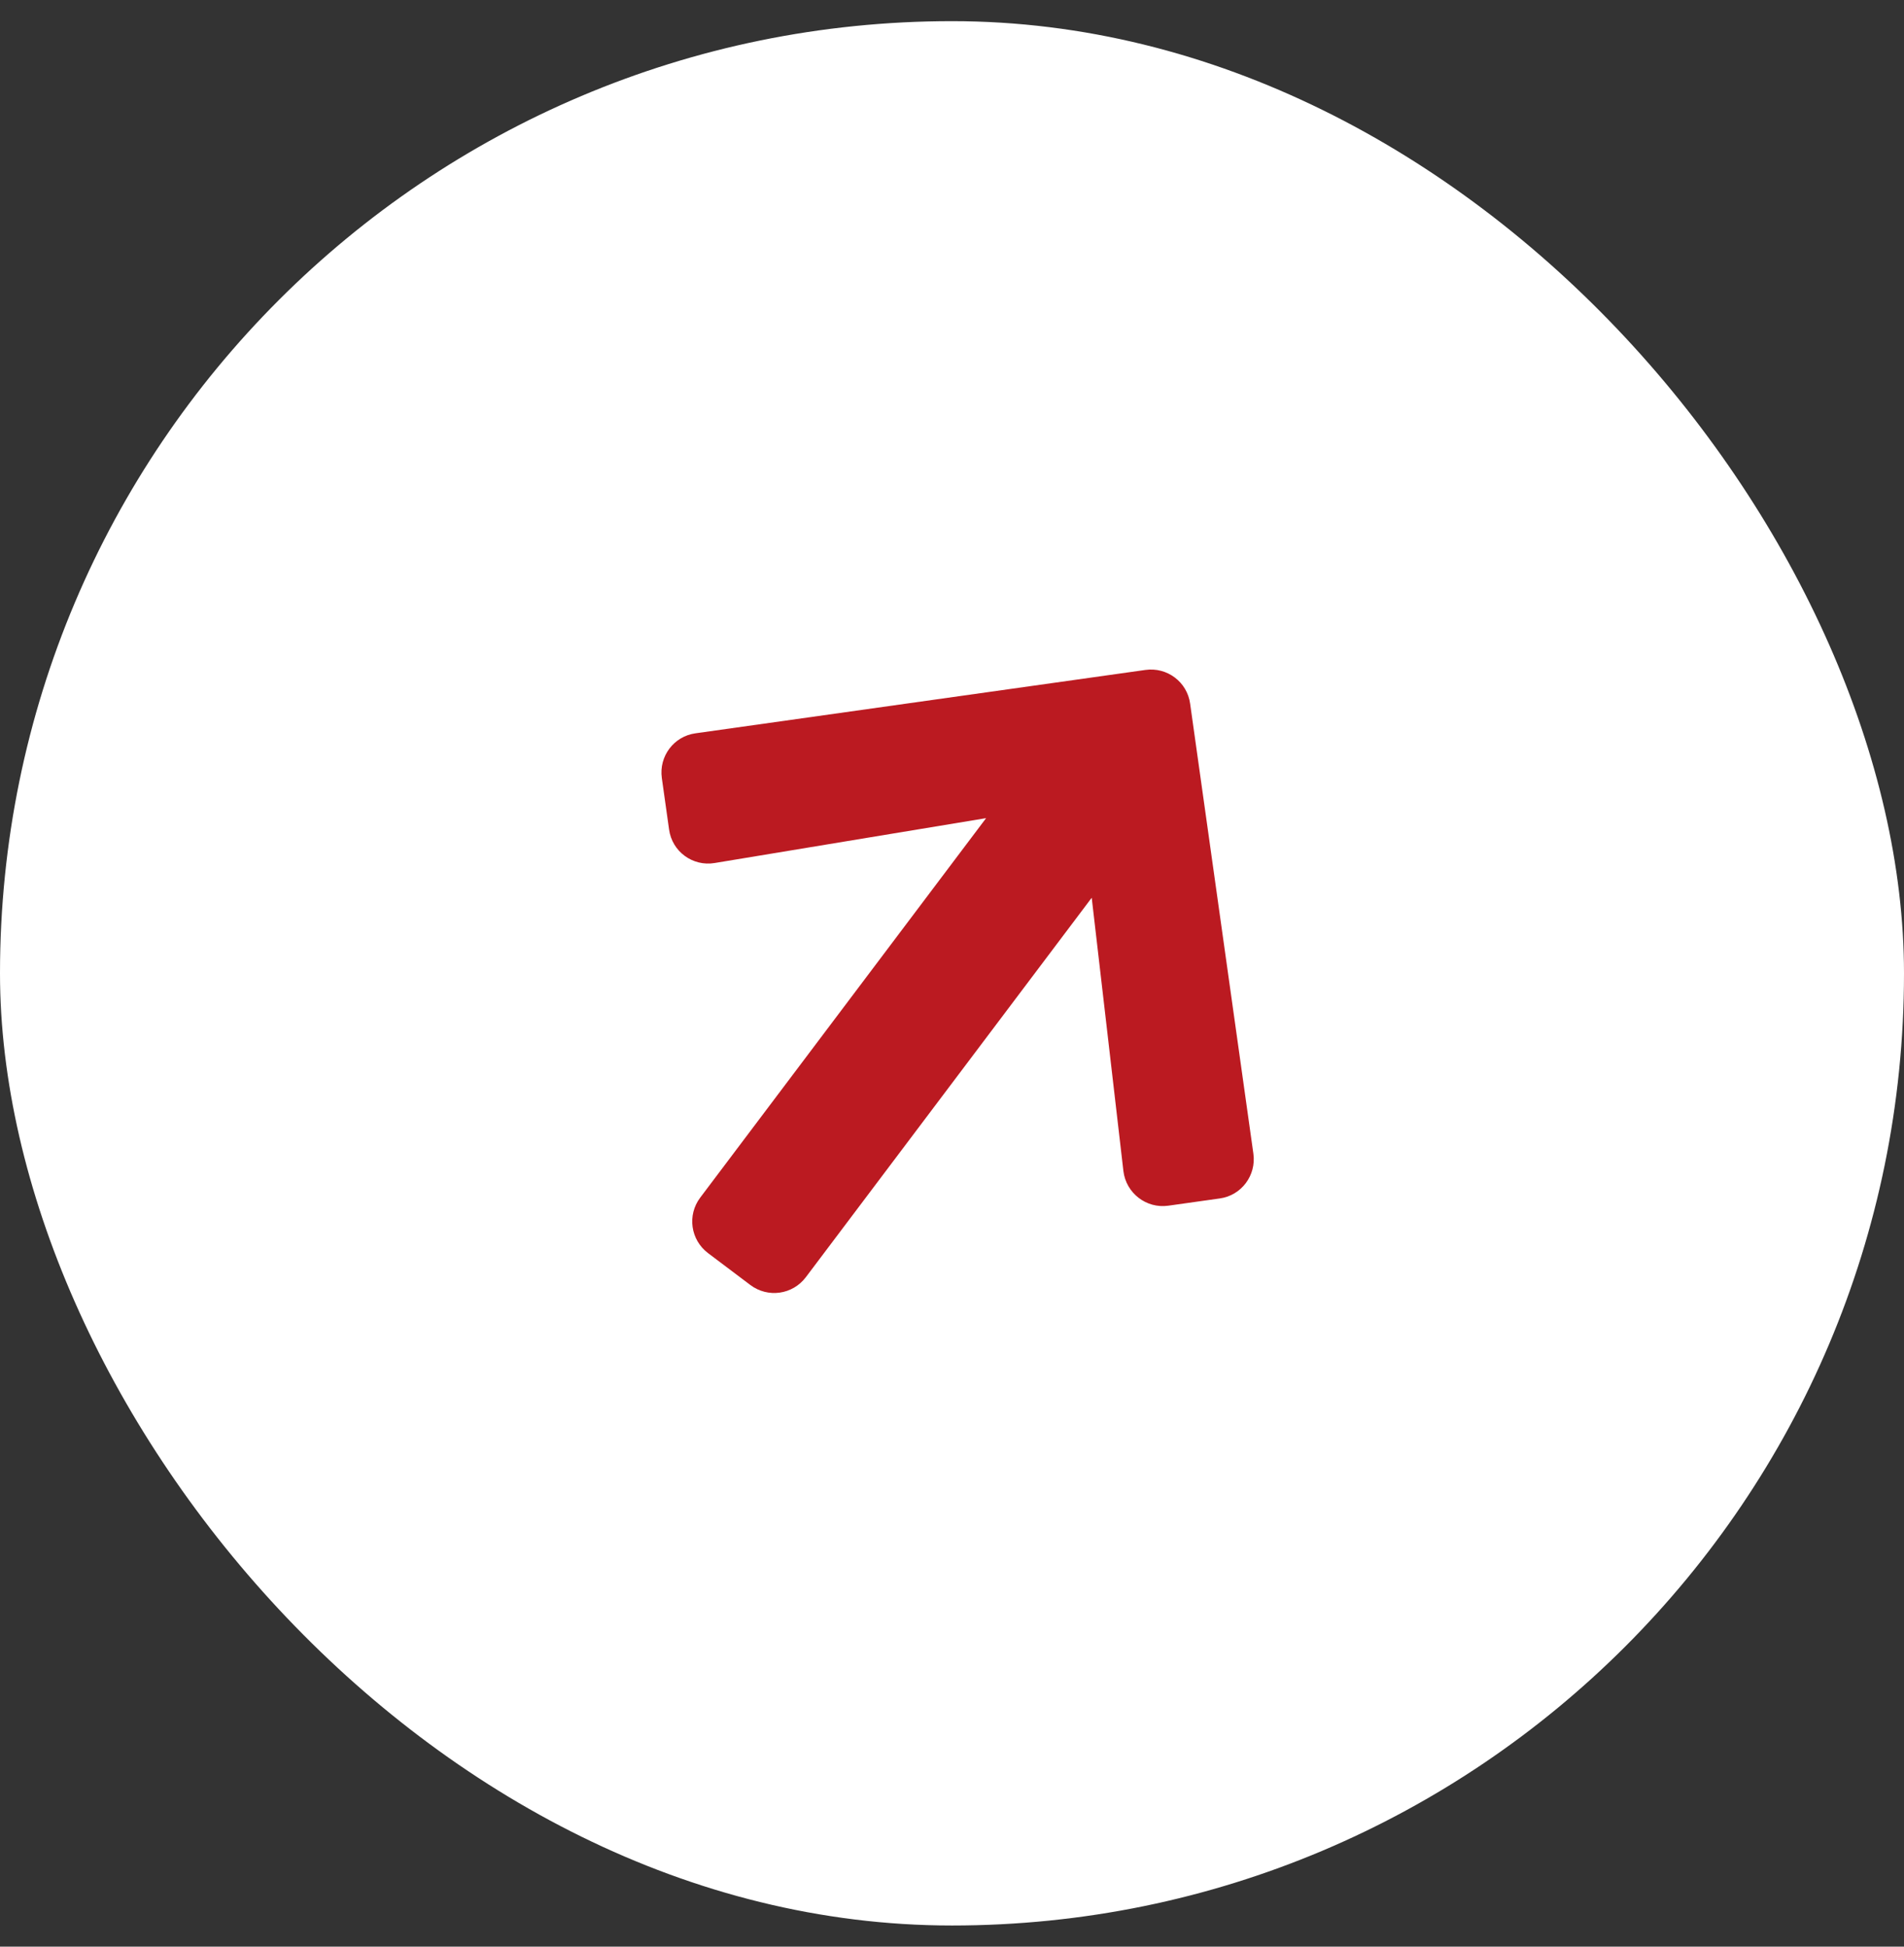
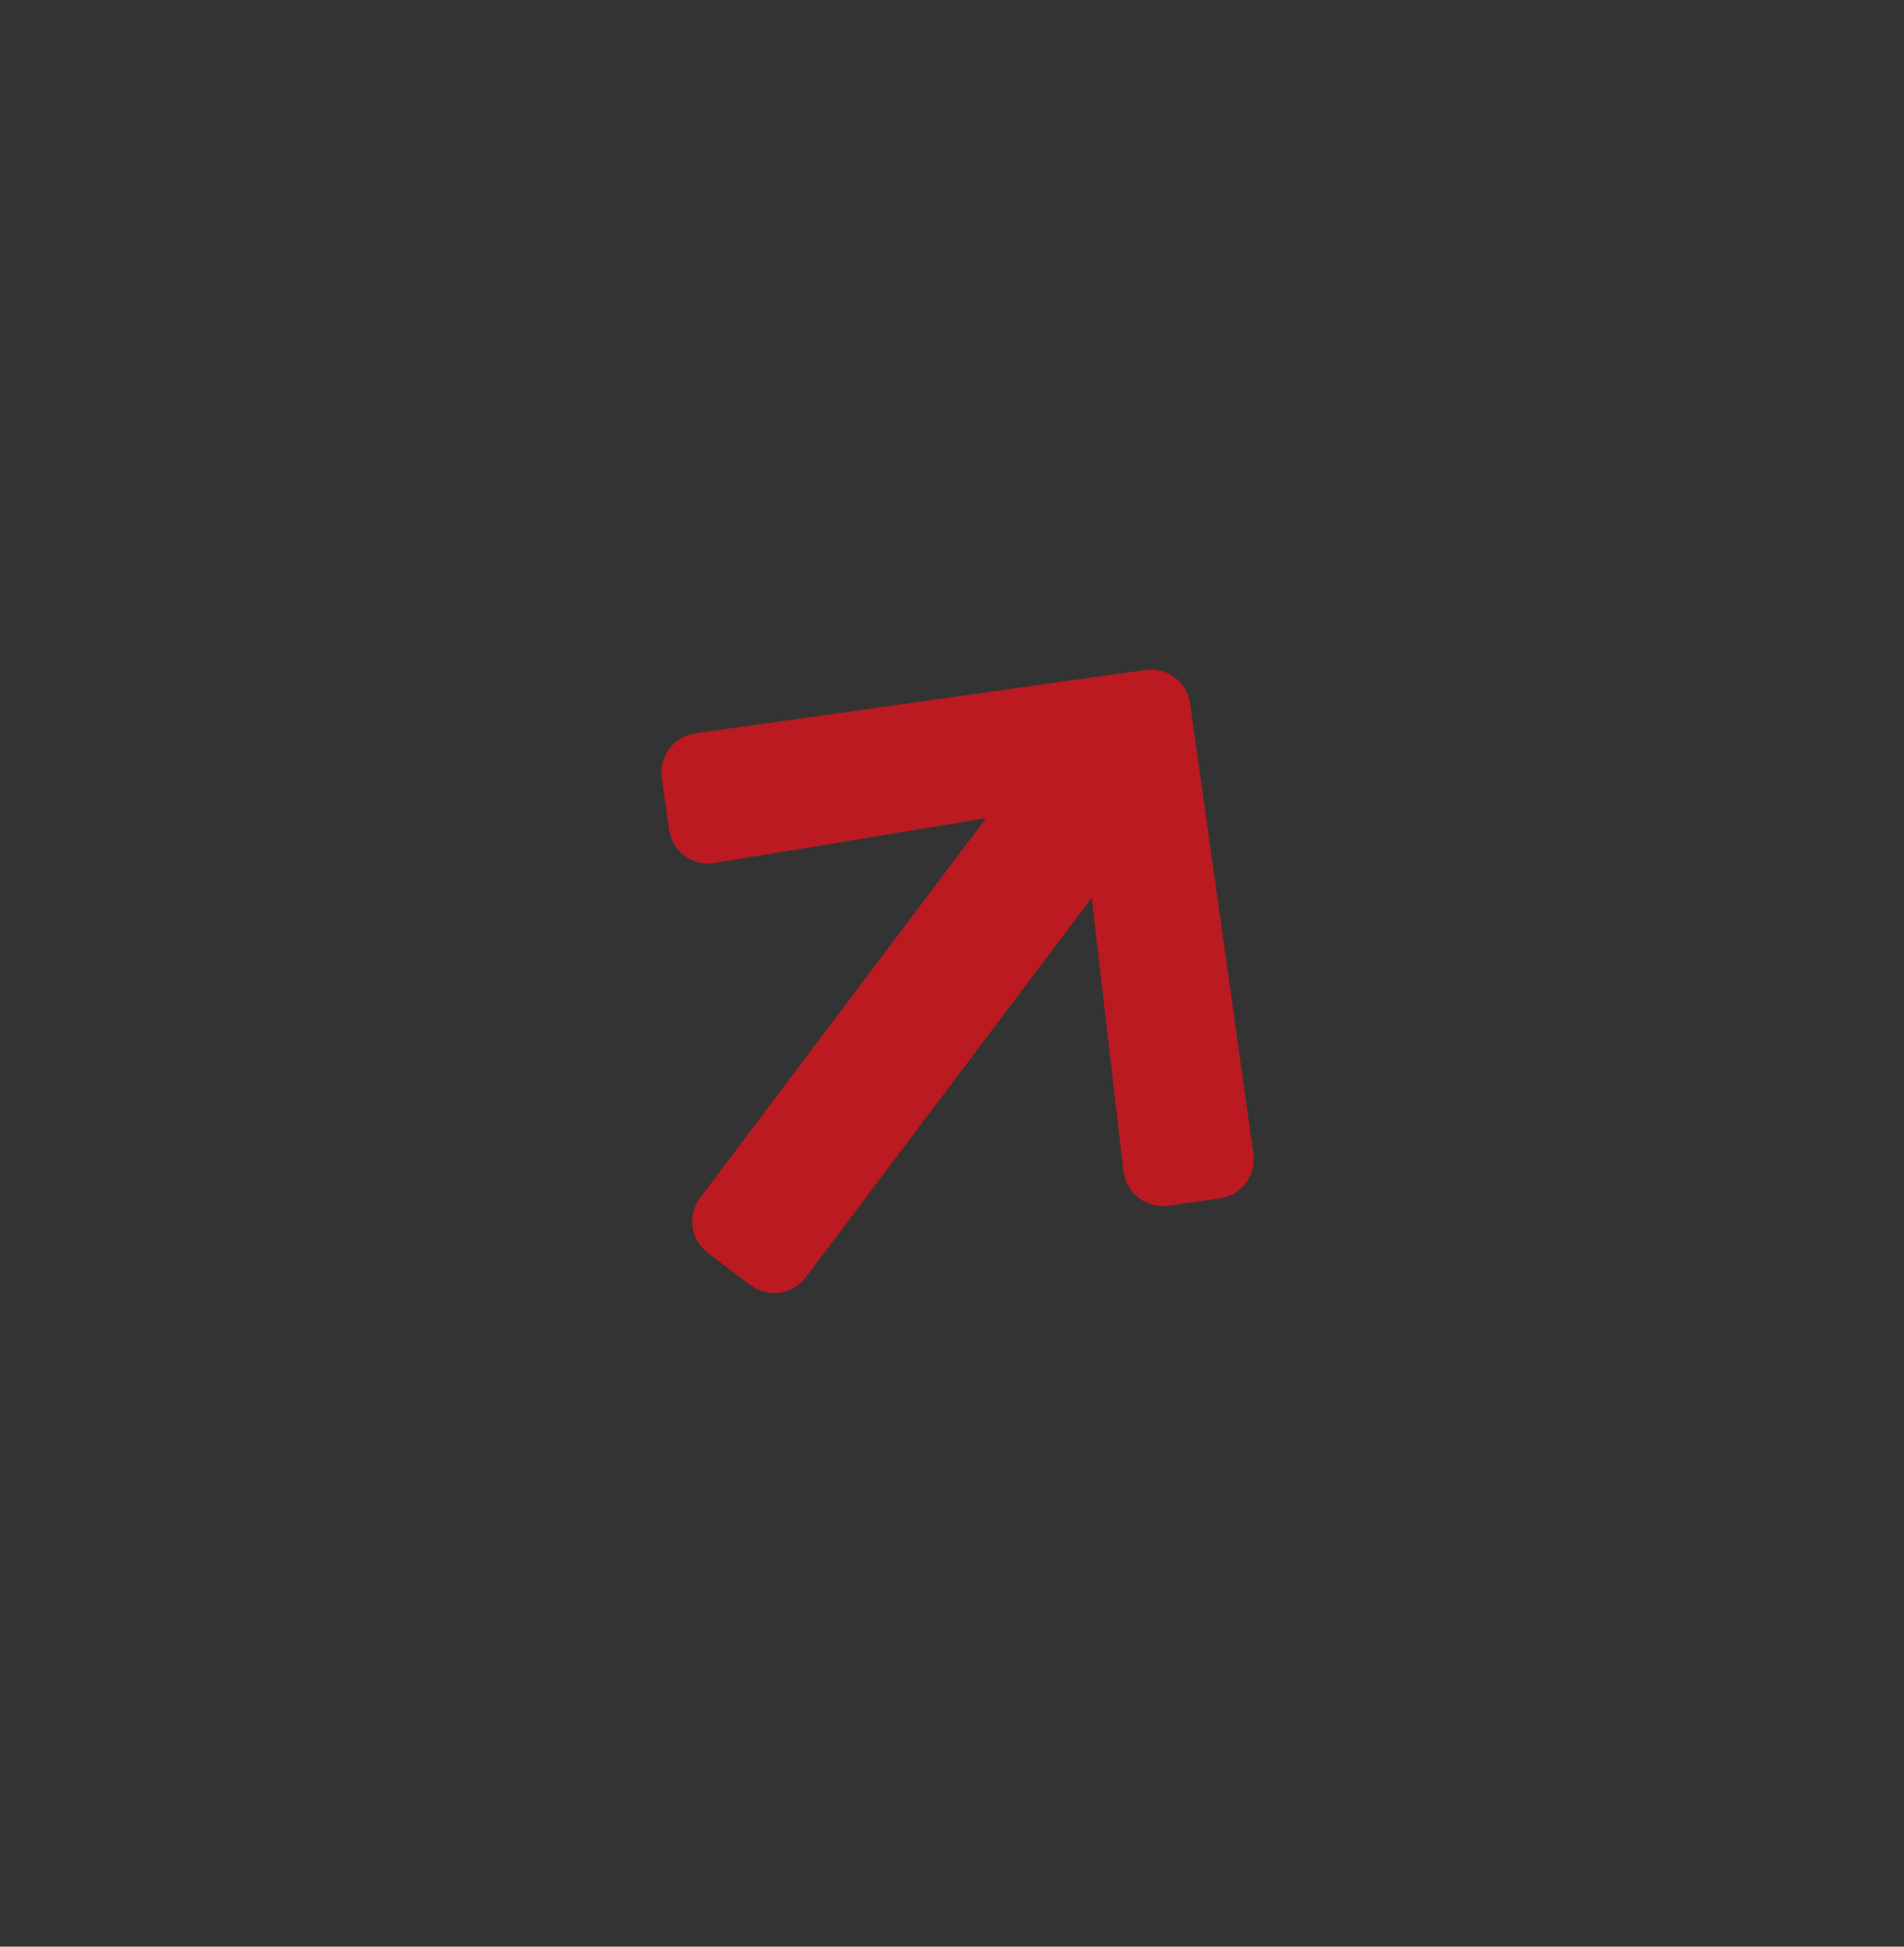
<svg xmlns="http://www.w3.org/2000/svg" width="45" height="46" viewBox="0 0 45 46" fill="none">
  <rect x="0" y="0" width="45" height="46" fill="#333333" stroke="none" />
-   <rect y="0.5" width="45" height="45" rx="22.5" fill="white" />
  <path d="M15.813 19.6L15.642 18.385C15.57 17.871 15.927 17.397 16.439 17.328L27.07 15.831C27.585 15.758 28.059 16.116 28.128 16.628L29.623 27.262C29.695 27.776 29.338 28.251 28.826 28.32L27.611 28.491C27.092 28.564 26.613 28.193 26.551 27.672L25.802 21.214L19.046 30.18C18.733 30.595 18.148 30.677 17.733 30.364L16.735 29.612C16.32 29.299 16.237 28.714 16.55 28.299L23.306 19.333L16.892 20.393C16.372 20.481 15.883 20.122 15.813 19.6Z" fill="#BB1A21" />
</svg>